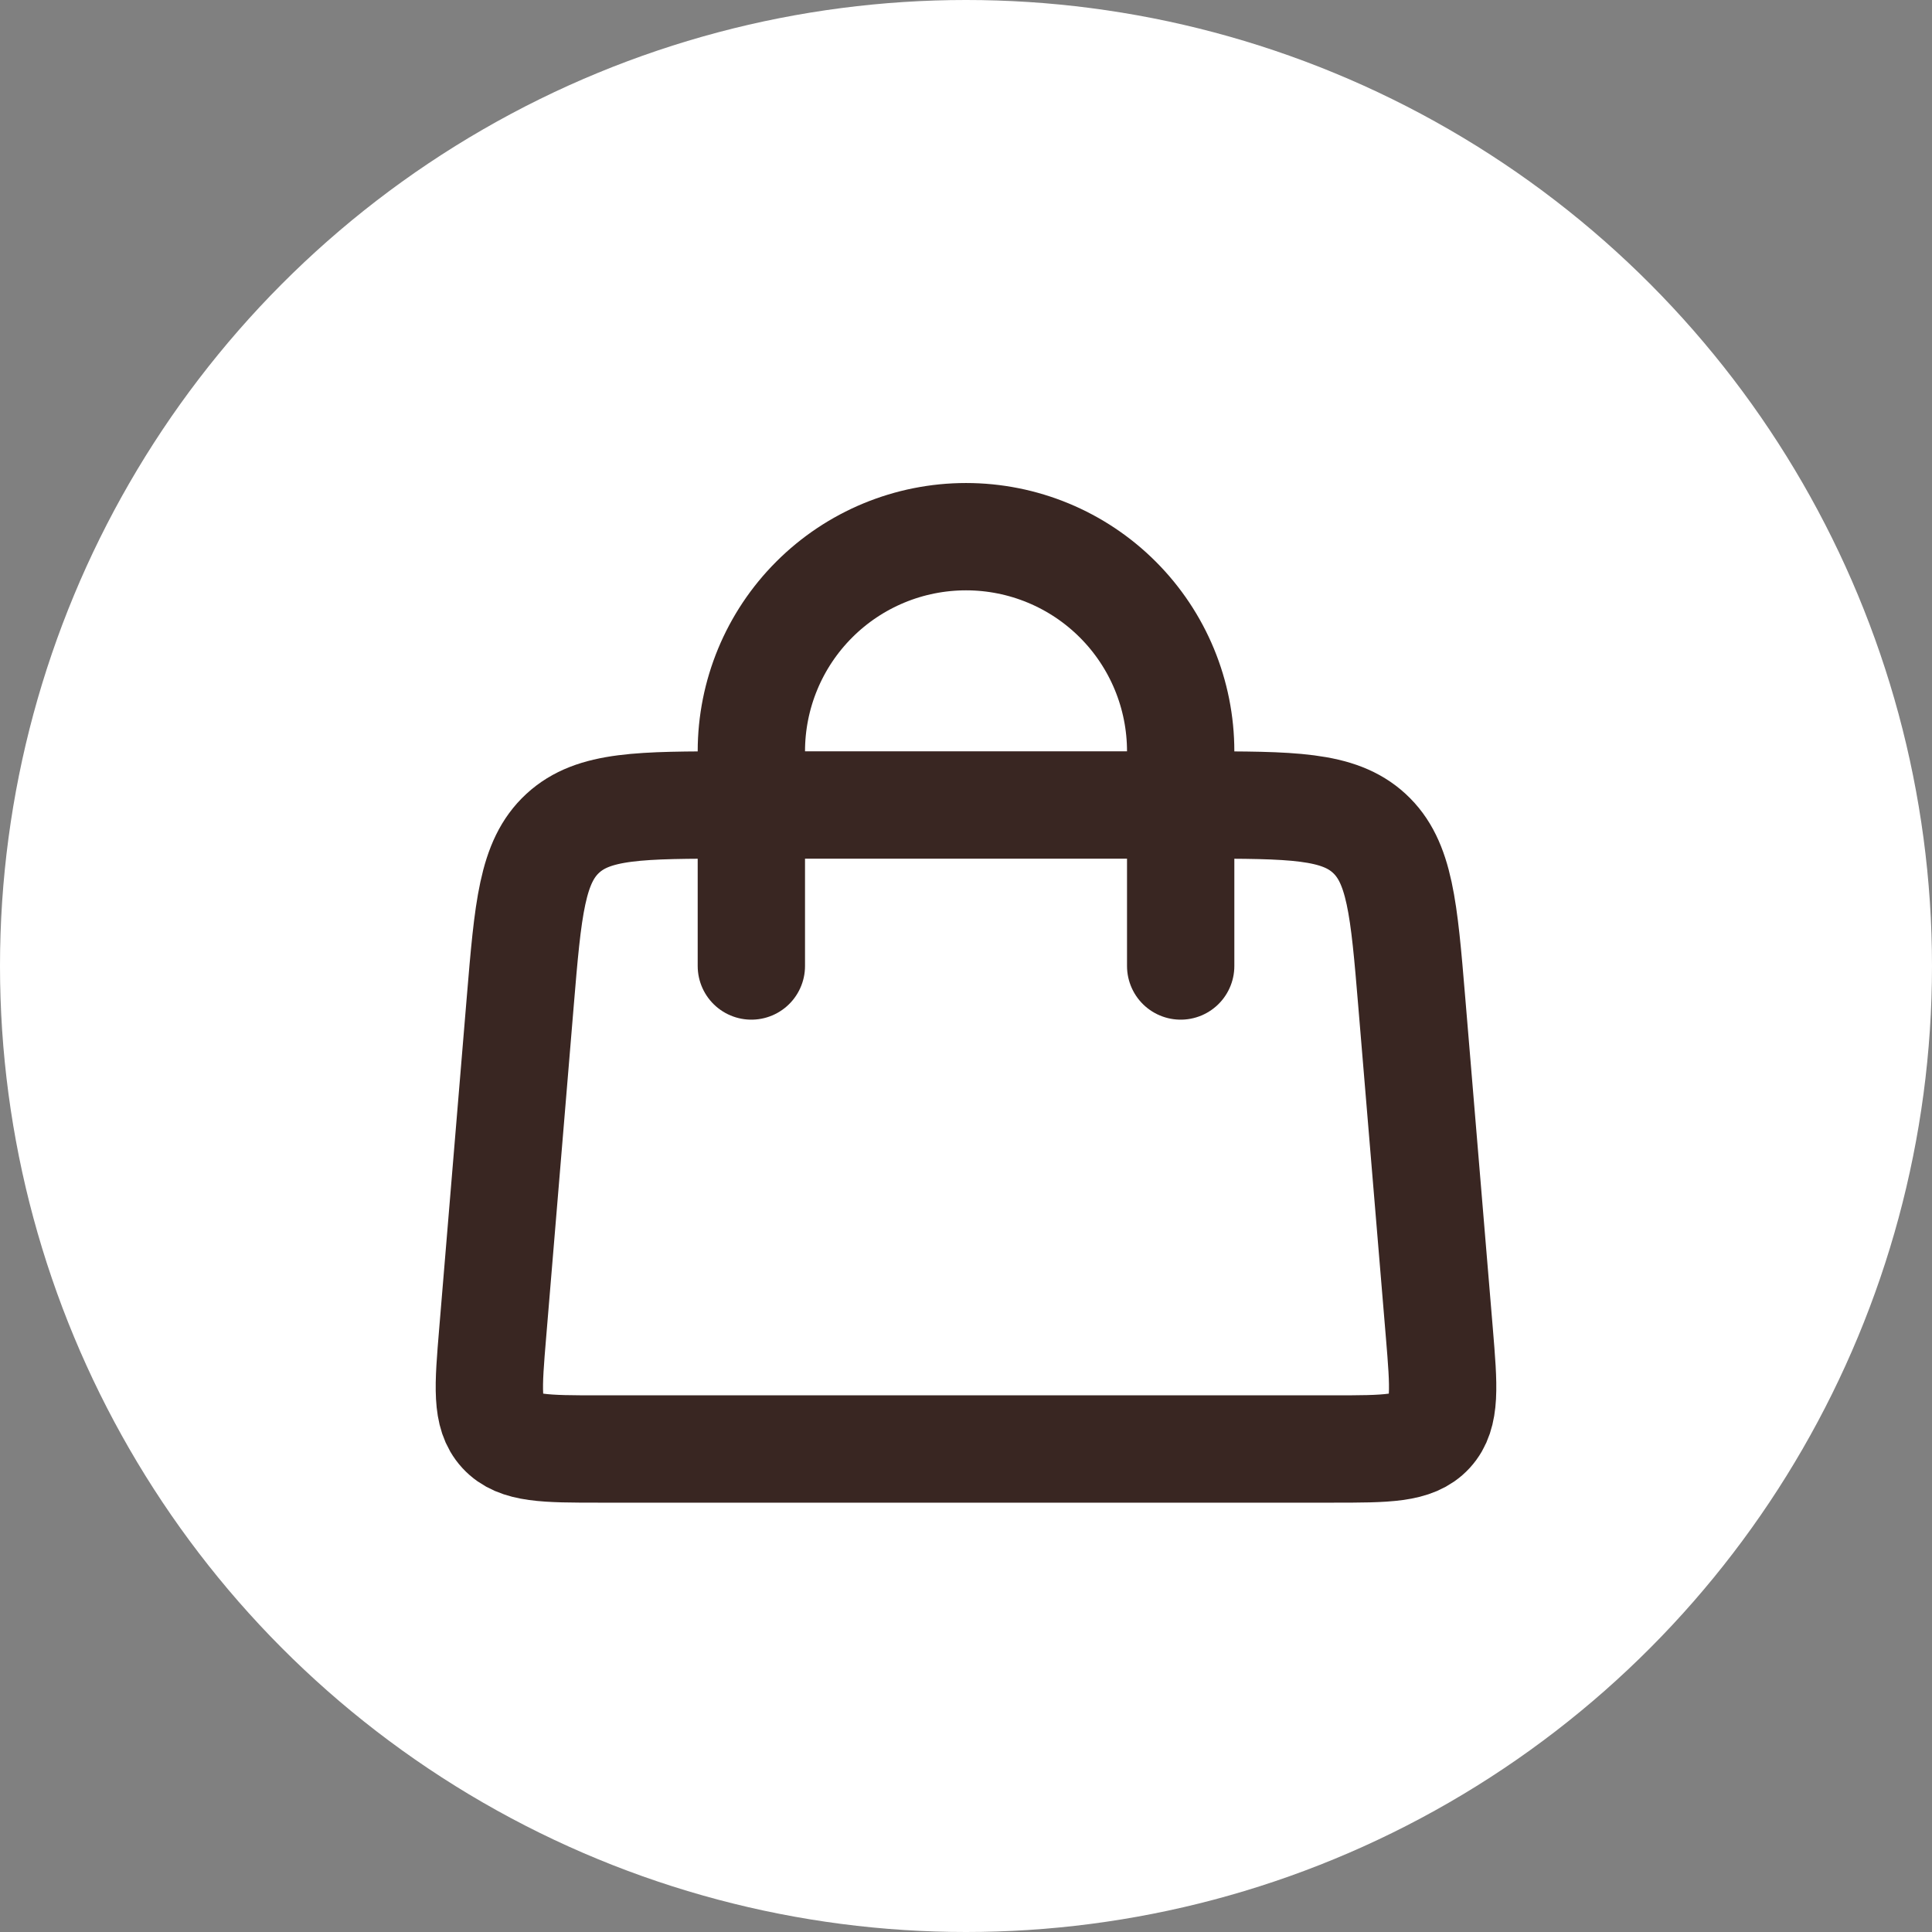
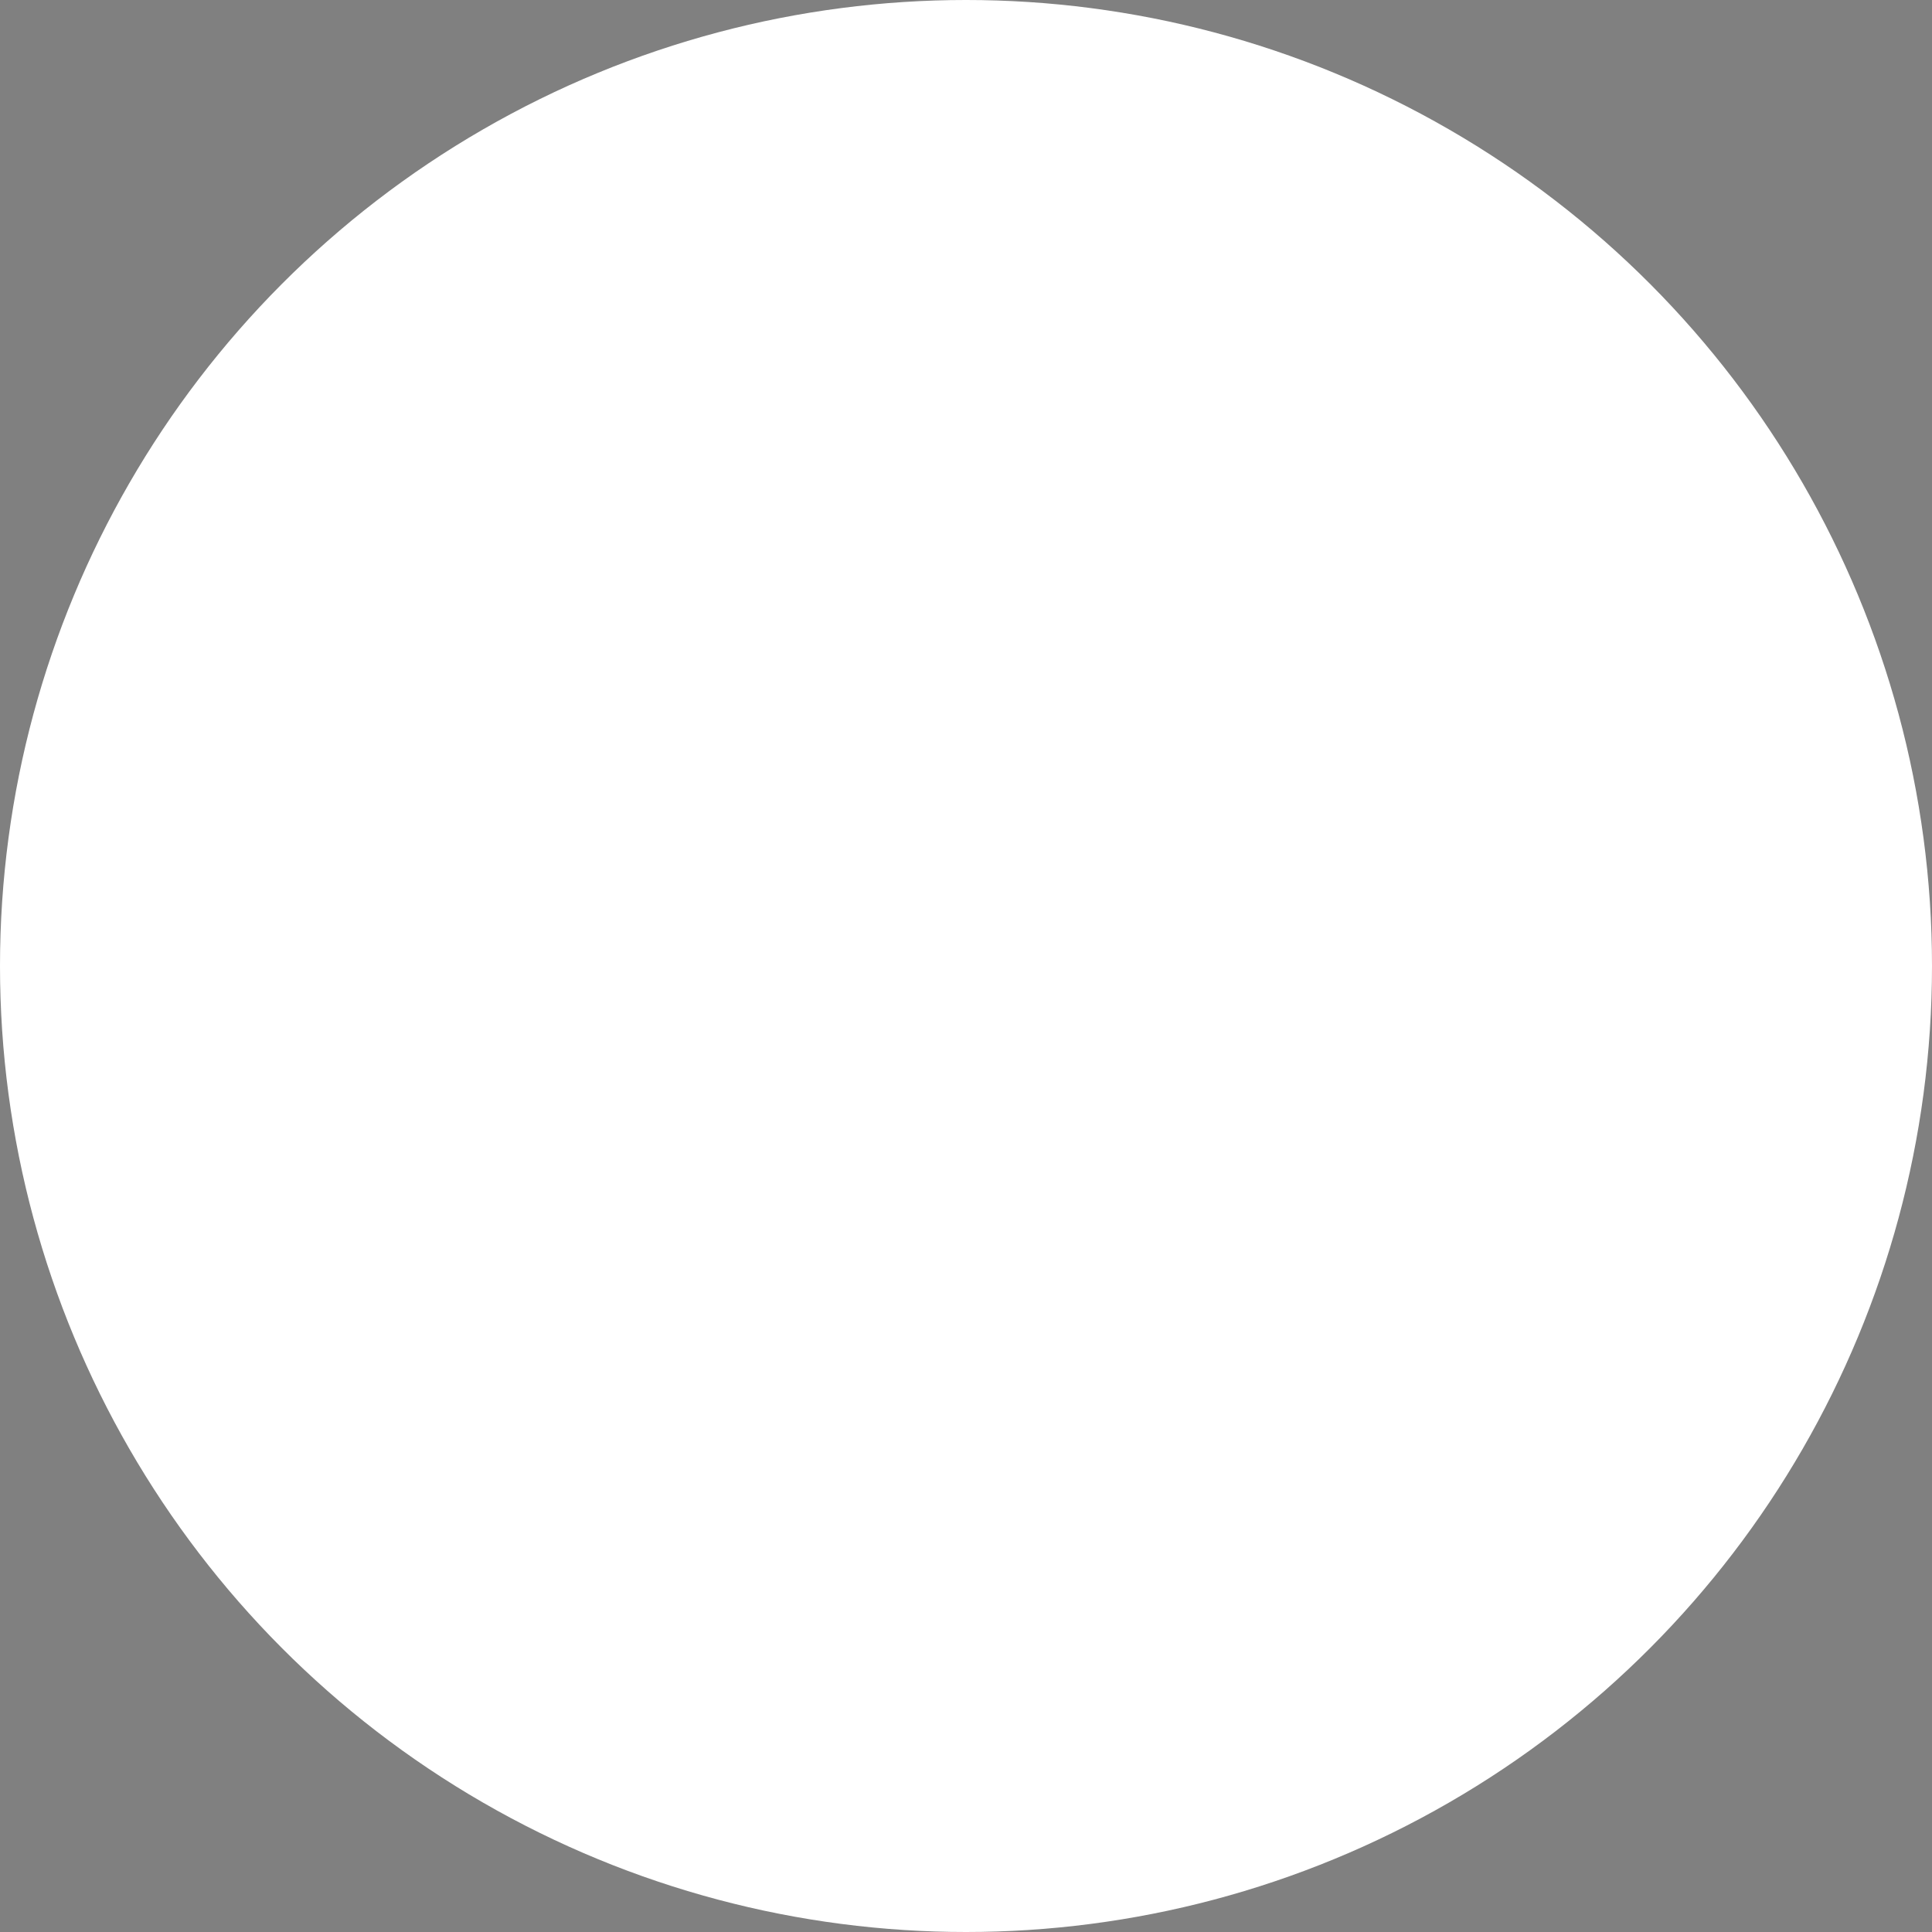
<svg xmlns="http://www.w3.org/2000/svg" width="60" height="60" viewBox="0 0 60 60" fill="none">
  <rect x="0" y="0" width="60" height="60" fill="#808080" stroke="none" />
  <circle cx="30" cy="30" r="30" fill="white" />
-   <path d="M23.334 30V23.334C23.334 21.566 24.036 19.87 25.287 18.62C26.537 17.369 28.233 16.667 30.001 16.667C31.769 16.667 33.465 17.369 34.715 18.62C35.965 19.87 36.667 21.566 36.667 23.334V30" stroke="#392622" stroke-width="3.333" stroke-linecap="round" />
-   <path d="M16.156 31.113C16.398 28.212 16.52 26.762 17.476 25.88C18.433 24.998 19.89 25 22.801 25H37.2C40.11 25 41.566 25 42.523 25.88C43.48 26.76 43.601 28.212 43.843 31.113L44.7 41.39C44.84 43.078 44.91 43.923 44.416 44.462C43.92 45 43.073 45 41.376 45H18.623C16.928 45 16.08 45 15.585 44.462C15.09 43.923 15.16 43.078 15.301 41.39L16.156 31.113Z" stroke="#392622" stroke-width="3.333" />
</svg>